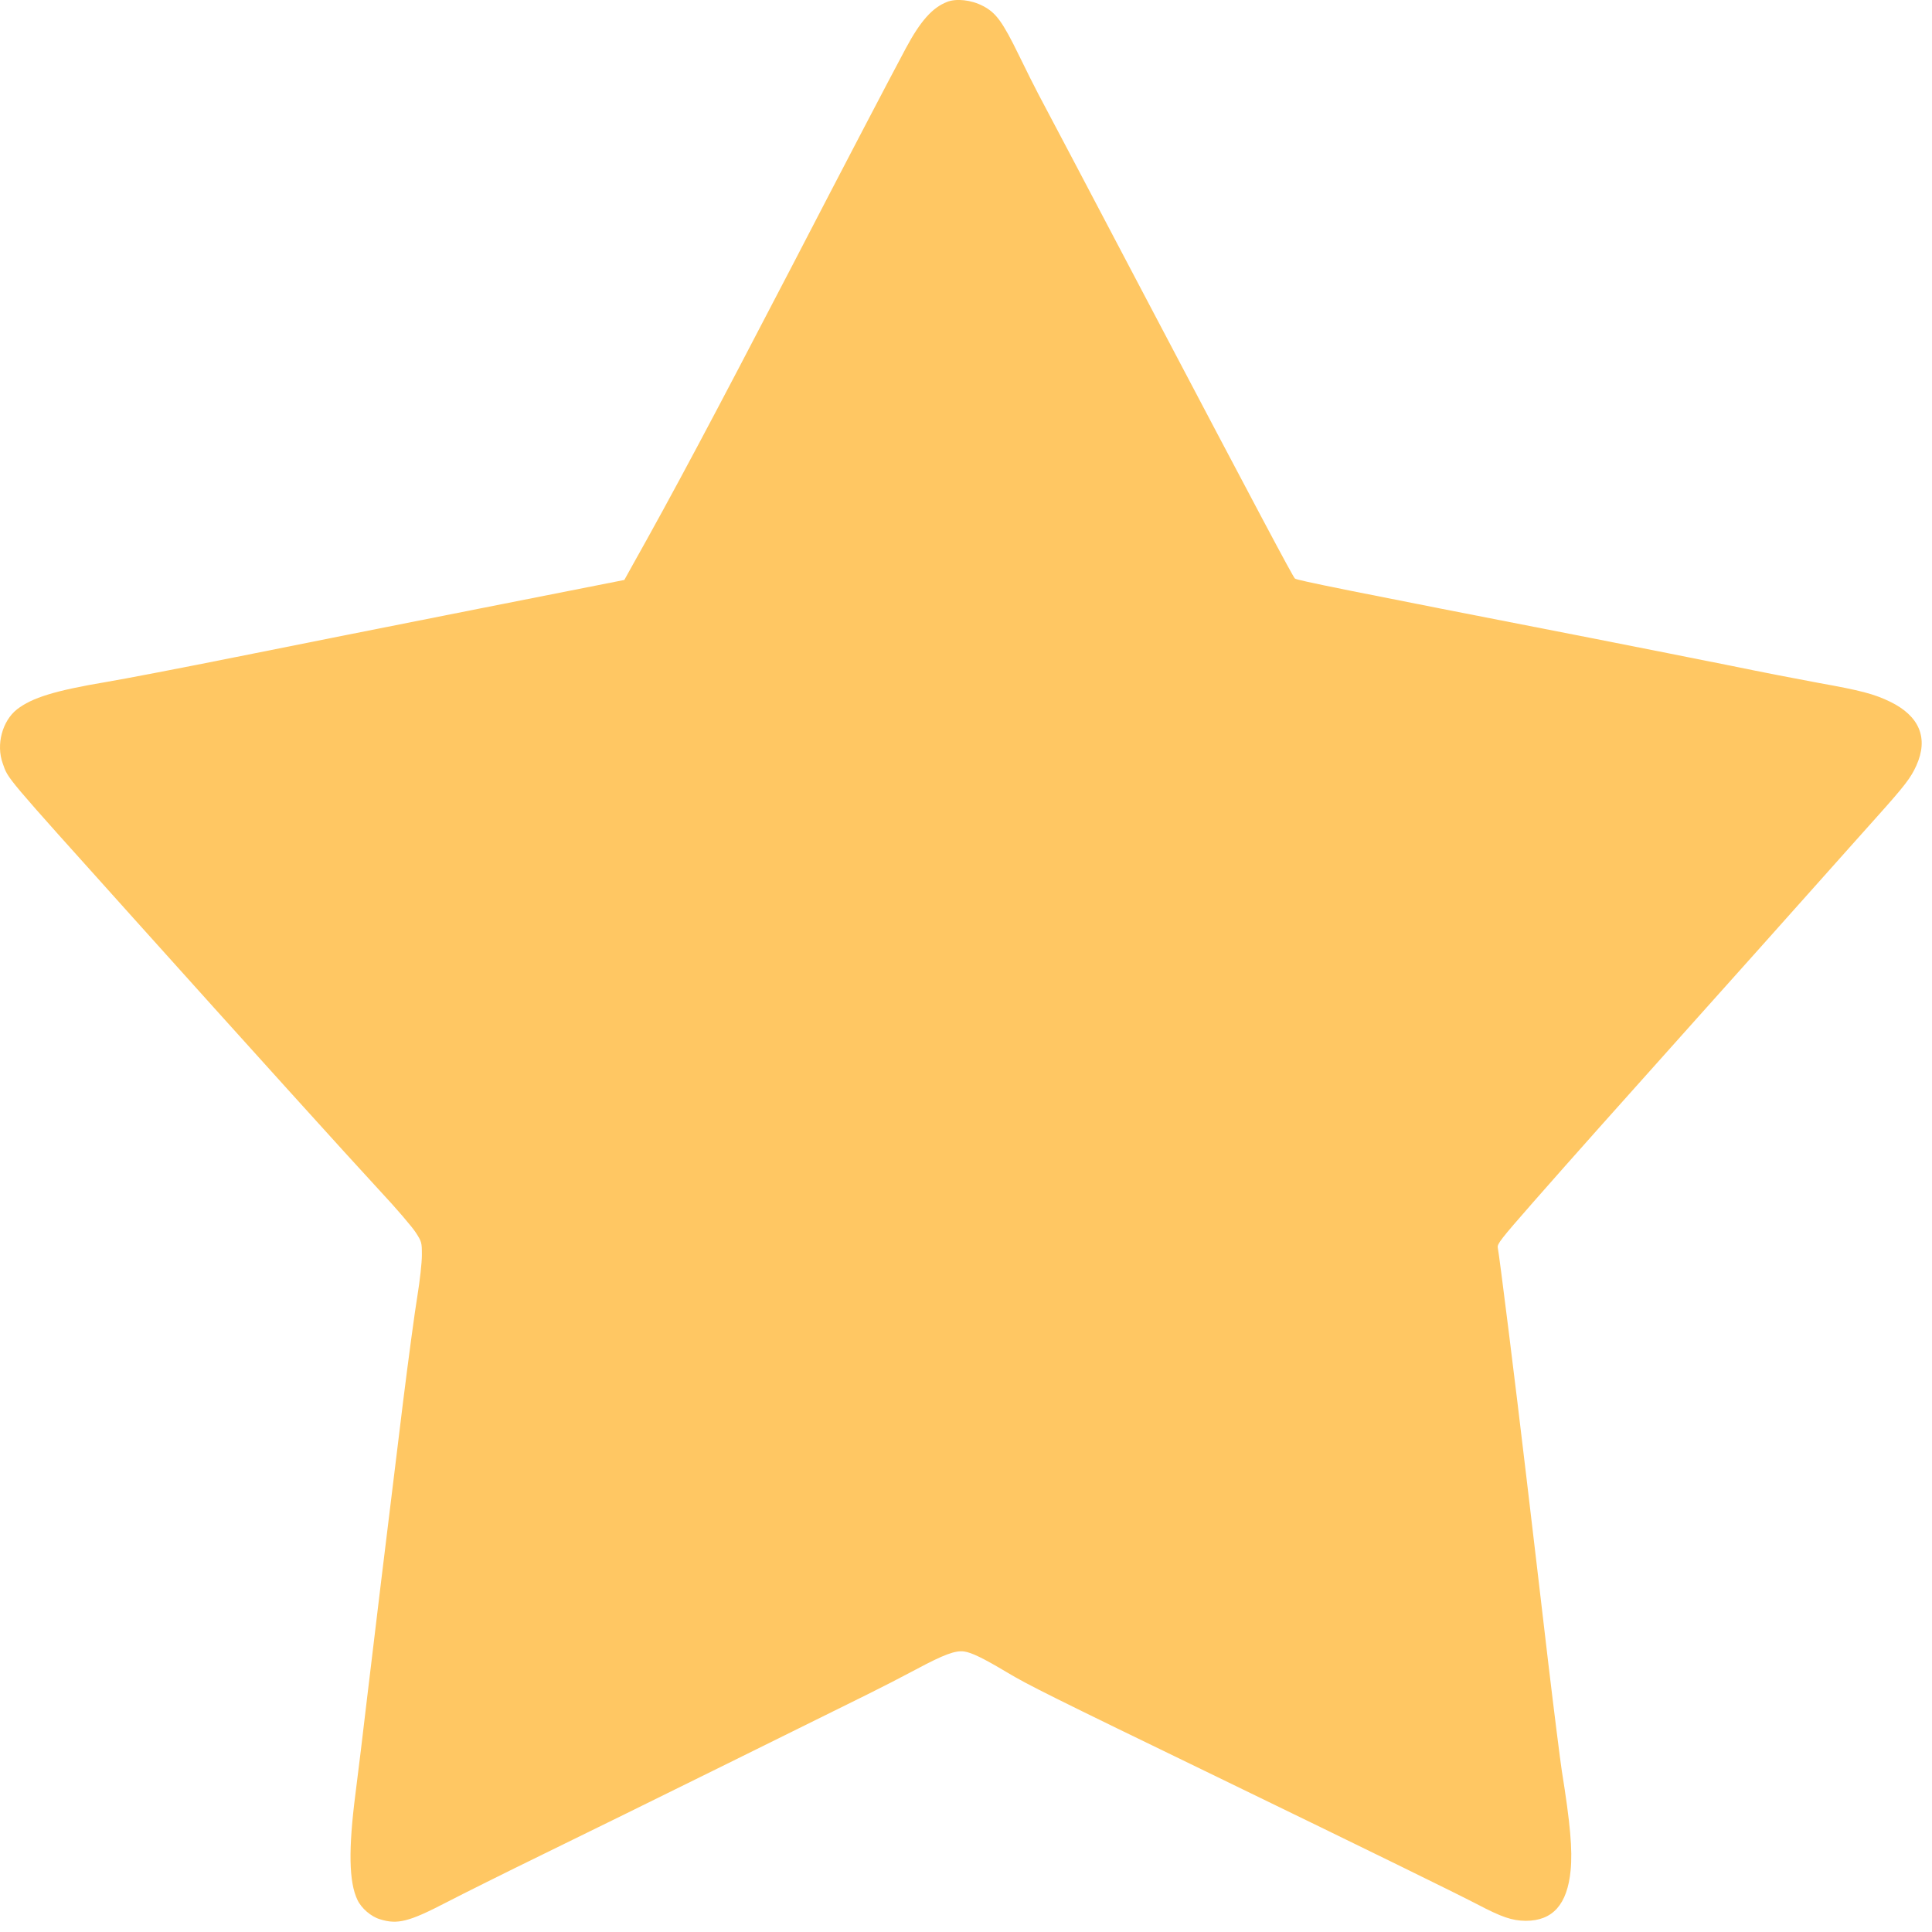
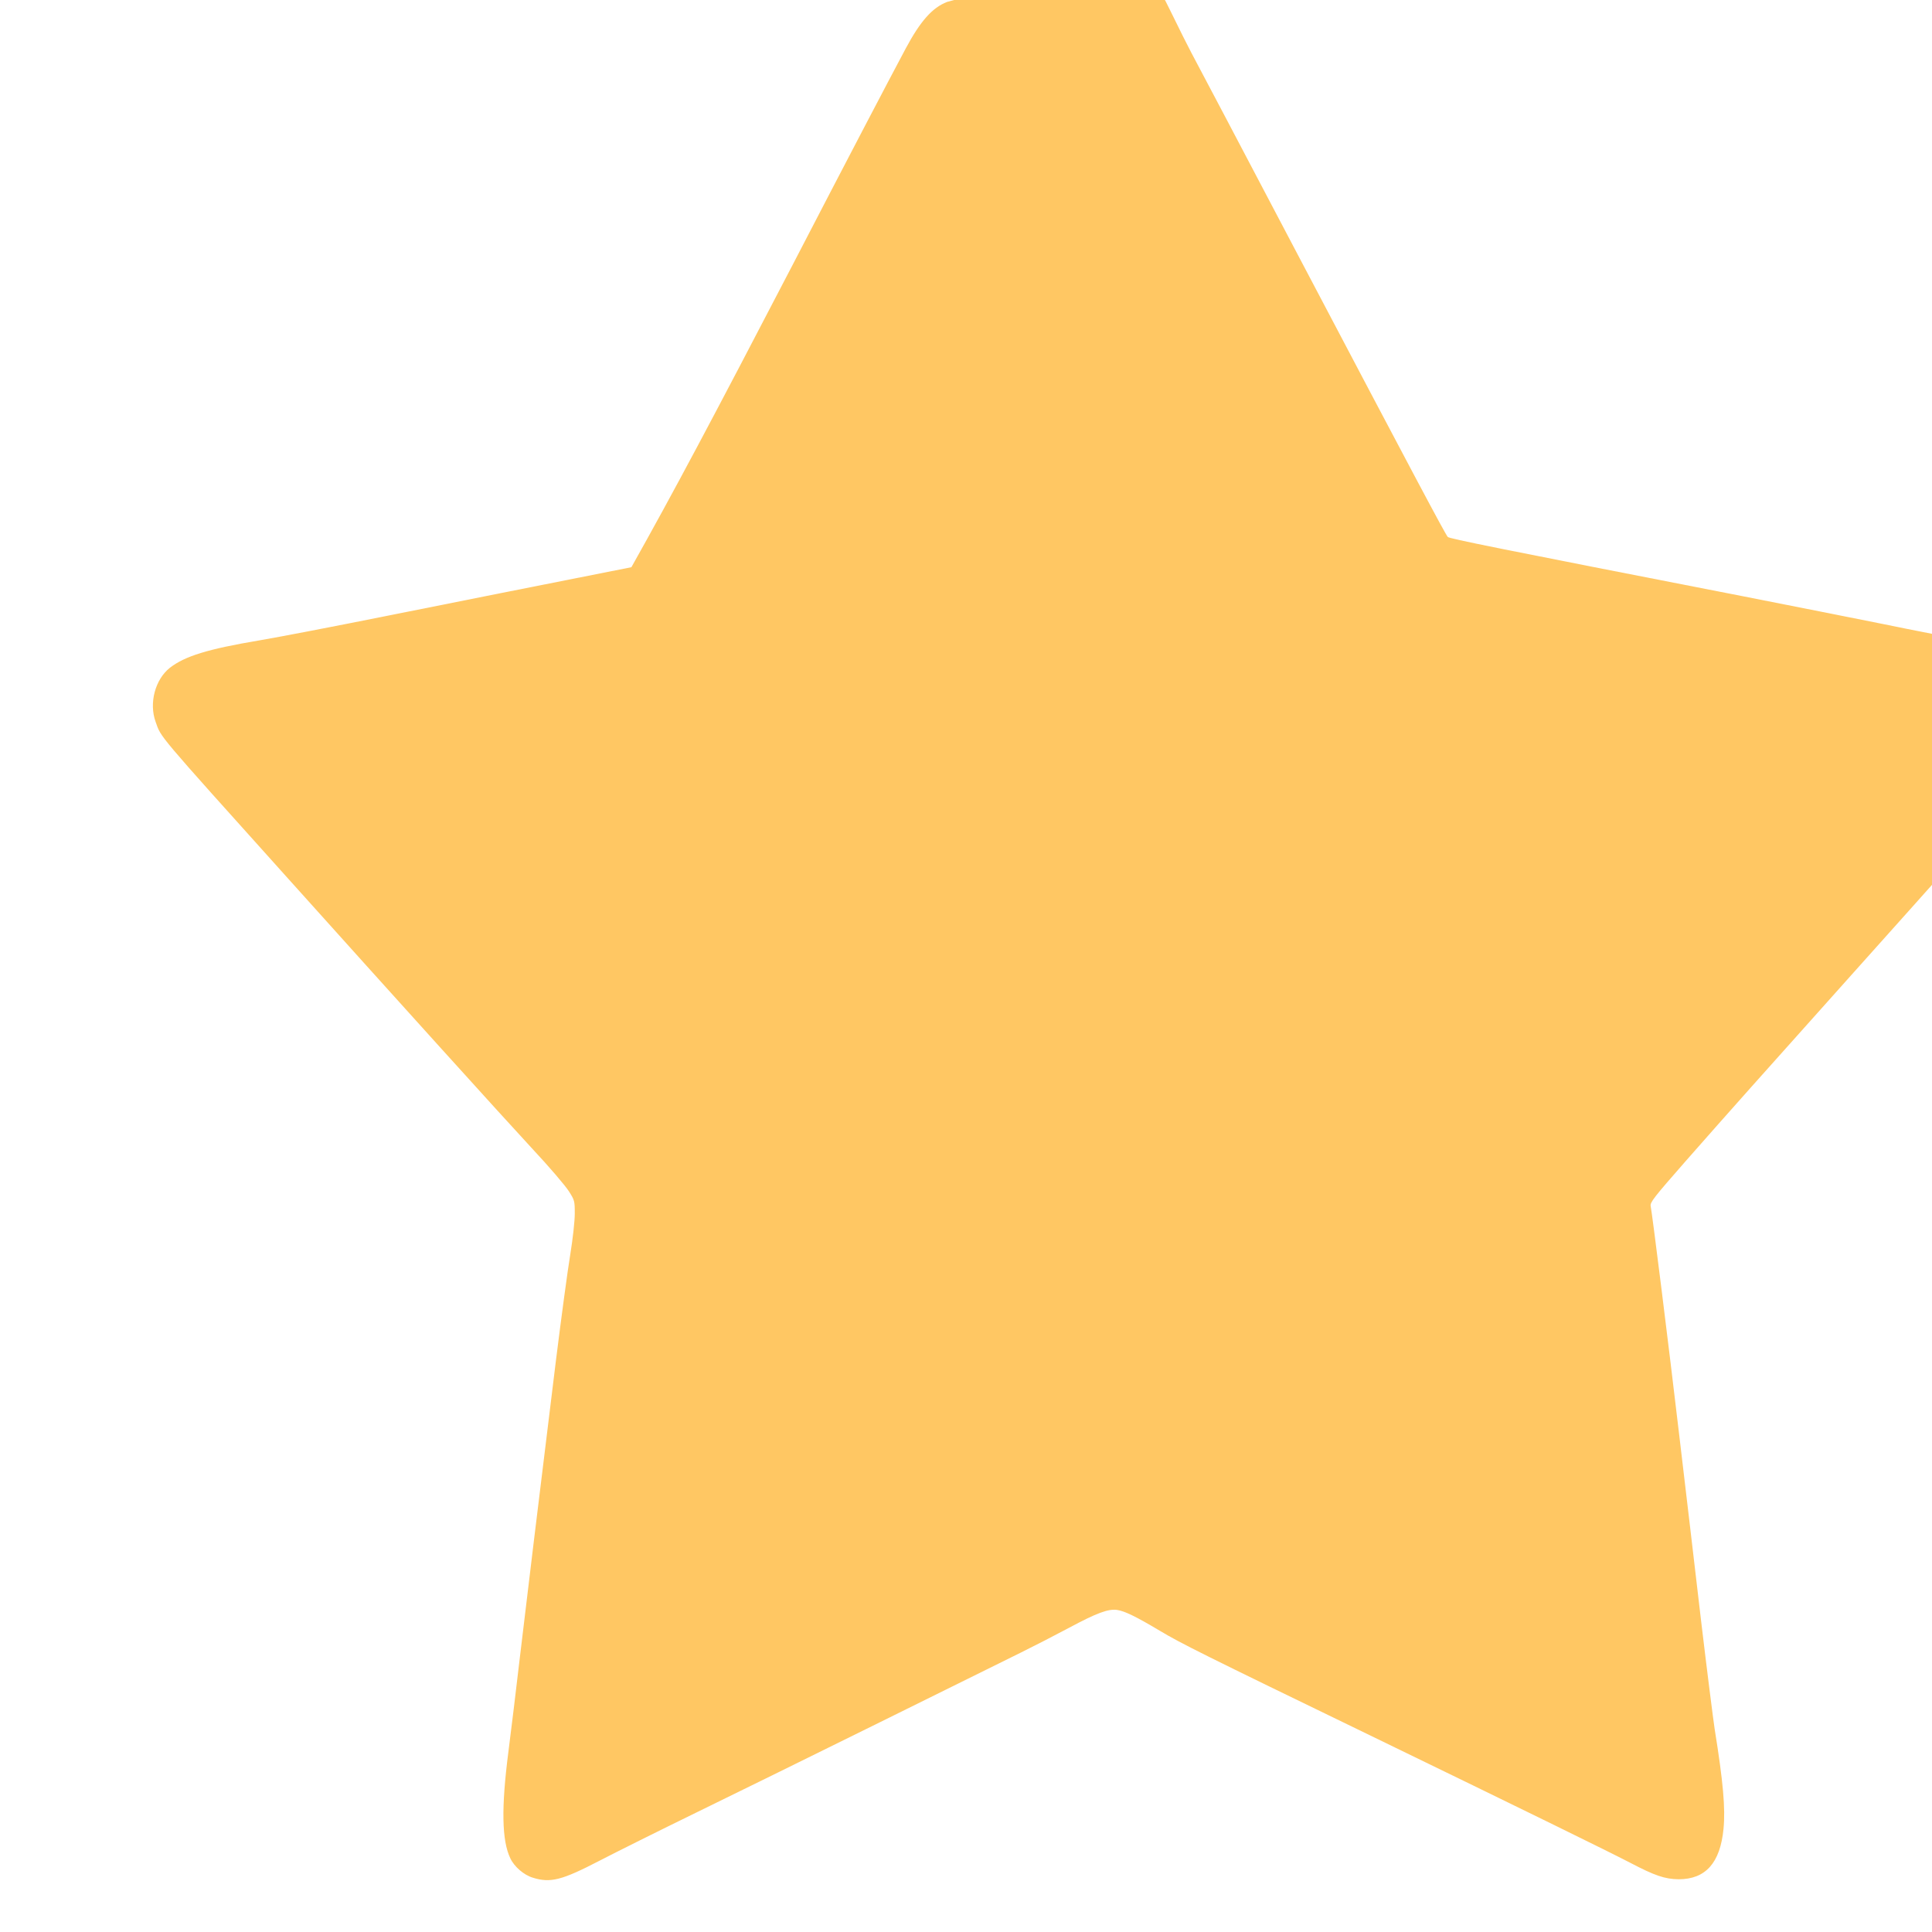
<svg xmlns="http://www.w3.org/2000/svg" width="130mm" height="130mm" viewBox="0 0 133 133">
-   <path d="m 65.198,0.132 c -1.013,0.39 -1.84,1.322 -2.843,3.197 -1.199,2.243 -4.074,7.737 -7.816,14.955 -5.5,10.577 -8.188,15.626 -11.073,20.763 l -0.486,0.878 -10.039,1.983 c -5.531,1.095 -13.048,2.59 -16.718,3.327 -3.67,0.737 -7.671,1.506 -8.902,1.712 -3.546,0.596 -5.118,1.084 -6.152,1.886 -1.013,0.802 -1.447,2.427 -0.982,3.717 0.403,1.116 -0.052,0.585 9.005,10.663 7.589,8.453 14.888,16.526 16.966,18.769 1.127,1.203 2.223,2.492 2.461,2.861 0.414,0.639 0.424,0.694 0.424,1.56 0,0.52 -0.134,1.734 -0.31,2.818 -0.176,1.051 -0.62,4.356 -0.993,7.347 -1.23,10.013 -1.985,16.244 -2.471,20.34 -0.258,2.232 -0.62,5.18 -0.796,6.556 -0.496,3.847 -0.455,6.101 0.134,7.326 0.269,0.574 0.931,1.149 1.551,1.333 1.21,0.379 2.006,0.173 4.59,-1.17 1.086,-0.564 4.063,-2.048 6.617,-3.294 2.564,-1.246 8.281,-4.064 12.717,-6.253 4.435,-2.189 8.788,-4.346 9.667,-4.779 0.879,-0.433 2.378,-1.203 3.329,-1.712 1.902,-1.019 2.698,-1.311 3.298,-1.225 0.517,0.076 1.303,0.455 2.936,1.43 1.447,0.867 2.895,1.593 14.526,7.228 10.566,5.126 16.377,7.976 17.835,8.734 1.716,0.899 2.409,1.138 3.36,1.149 1.861,0 2.864,-1.127 3.091,-3.479 0.134,-1.398 -0.021,-3.208 -0.61,-6.86 -0.103,-0.683 -0.527,-4.02 -0.931,-7.423 -0.393,-3.403 -1.075,-9.124 -1.499,-12.733 -0.755,-6.426 -1.861,-15.269 -1.975,-15.843 -0.052,-0.26 0.207,-0.585 2.399,-3.088 3.05,-3.468 5.294,-5.982 11.414,-12.82 2.647,-2.948 6.152,-6.881 7.796,-8.724 1.644,-1.853 3.691,-4.129 4.528,-5.072 1.882,-2.102 2.306,-2.655 2.678,-3.489 0.848,-1.886 0.217,-3.403 -1.799,-4.389 -1.117,-0.542 -2.047,-0.78 -4.89,-1.29 -1.303,-0.238 -4.042,-0.769 -6.09,-1.192 -2.047,-0.412 -6.369,-1.268 -9.615,-1.907 -16.997,-3.316 -20.275,-3.977 -20.388,-4.096 -0.165,-0.173 -2.337,-4.259 -10.349,-19.473 -3.774,-7.185 -7.072,-13.427 -7.31,-13.871 -0.238,-0.444 -0.837,-1.647 -1.334,-2.666 -1.137,-2.33 -1.582,-2.937 -2.481,-3.403 -0.806,-0.423 -1.83,-0.531 -2.471,-0.282 z" style="fill:#ffc763;fill-opacity:1;stroke-width:0.011" />
+   <path d="m 65.198,0.132 c -1.013,0.39 -1.84,1.322 -2.843,3.197 -1.199,2.243 -4.074,7.737 -7.816,14.955 -5.5,10.577 -8.188,15.626 -11.073,20.763 c -5.531,1.095 -13.048,2.59 -16.718,3.327 -3.67,0.737 -7.671,1.506 -8.902,1.712 -3.546,0.596 -5.118,1.084 -6.152,1.886 -1.013,0.802 -1.447,2.427 -0.982,3.717 0.403,1.116 -0.052,0.585 9.005,10.663 7.589,8.453 14.888,16.526 16.966,18.769 1.127,1.203 2.223,2.492 2.461,2.861 0.414,0.639 0.424,0.694 0.424,1.56 0,0.52 -0.134,1.734 -0.31,2.818 -0.176,1.051 -0.62,4.356 -0.993,7.347 -1.23,10.013 -1.985,16.244 -2.471,20.34 -0.258,2.232 -0.62,5.18 -0.796,6.556 -0.496,3.847 -0.455,6.101 0.134,7.326 0.269,0.574 0.931,1.149 1.551,1.333 1.21,0.379 2.006,0.173 4.59,-1.17 1.086,-0.564 4.063,-2.048 6.617,-3.294 2.564,-1.246 8.281,-4.064 12.717,-6.253 4.435,-2.189 8.788,-4.346 9.667,-4.779 0.879,-0.433 2.378,-1.203 3.329,-1.712 1.902,-1.019 2.698,-1.311 3.298,-1.225 0.517,0.076 1.303,0.455 2.936,1.43 1.447,0.867 2.895,1.593 14.526,7.228 10.566,5.126 16.377,7.976 17.835,8.734 1.716,0.899 2.409,1.138 3.36,1.149 1.861,0 2.864,-1.127 3.091,-3.479 0.134,-1.398 -0.021,-3.208 -0.61,-6.86 -0.103,-0.683 -0.527,-4.02 -0.931,-7.423 -0.393,-3.403 -1.075,-9.124 -1.499,-12.733 -0.755,-6.426 -1.861,-15.269 -1.975,-15.843 -0.052,-0.26 0.207,-0.585 2.399,-3.088 3.05,-3.468 5.294,-5.982 11.414,-12.82 2.647,-2.948 6.152,-6.881 7.796,-8.724 1.644,-1.853 3.691,-4.129 4.528,-5.072 1.882,-2.102 2.306,-2.655 2.678,-3.489 0.848,-1.886 0.217,-3.403 -1.799,-4.389 -1.117,-0.542 -2.047,-0.78 -4.89,-1.29 -1.303,-0.238 -4.042,-0.769 -6.09,-1.192 -2.047,-0.412 -6.369,-1.268 -9.615,-1.907 -16.997,-3.316 -20.275,-3.977 -20.388,-4.096 -0.165,-0.173 -2.337,-4.259 -10.349,-19.473 -3.774,-7.185 -7.072,-13.427 -7.31,-13.871 -0.238,-0.444 -0.837,-1.647 -1.334,-2.666 -1.137,-2.33 -1.582,-2.937 -2.481,-3.403 -0.806,-0.423 -1.83,-0.531 -2.471,-0.282 z" style="fill:#ffc763;fill-opacity:1;stroke-width:0.011" />
</svg>